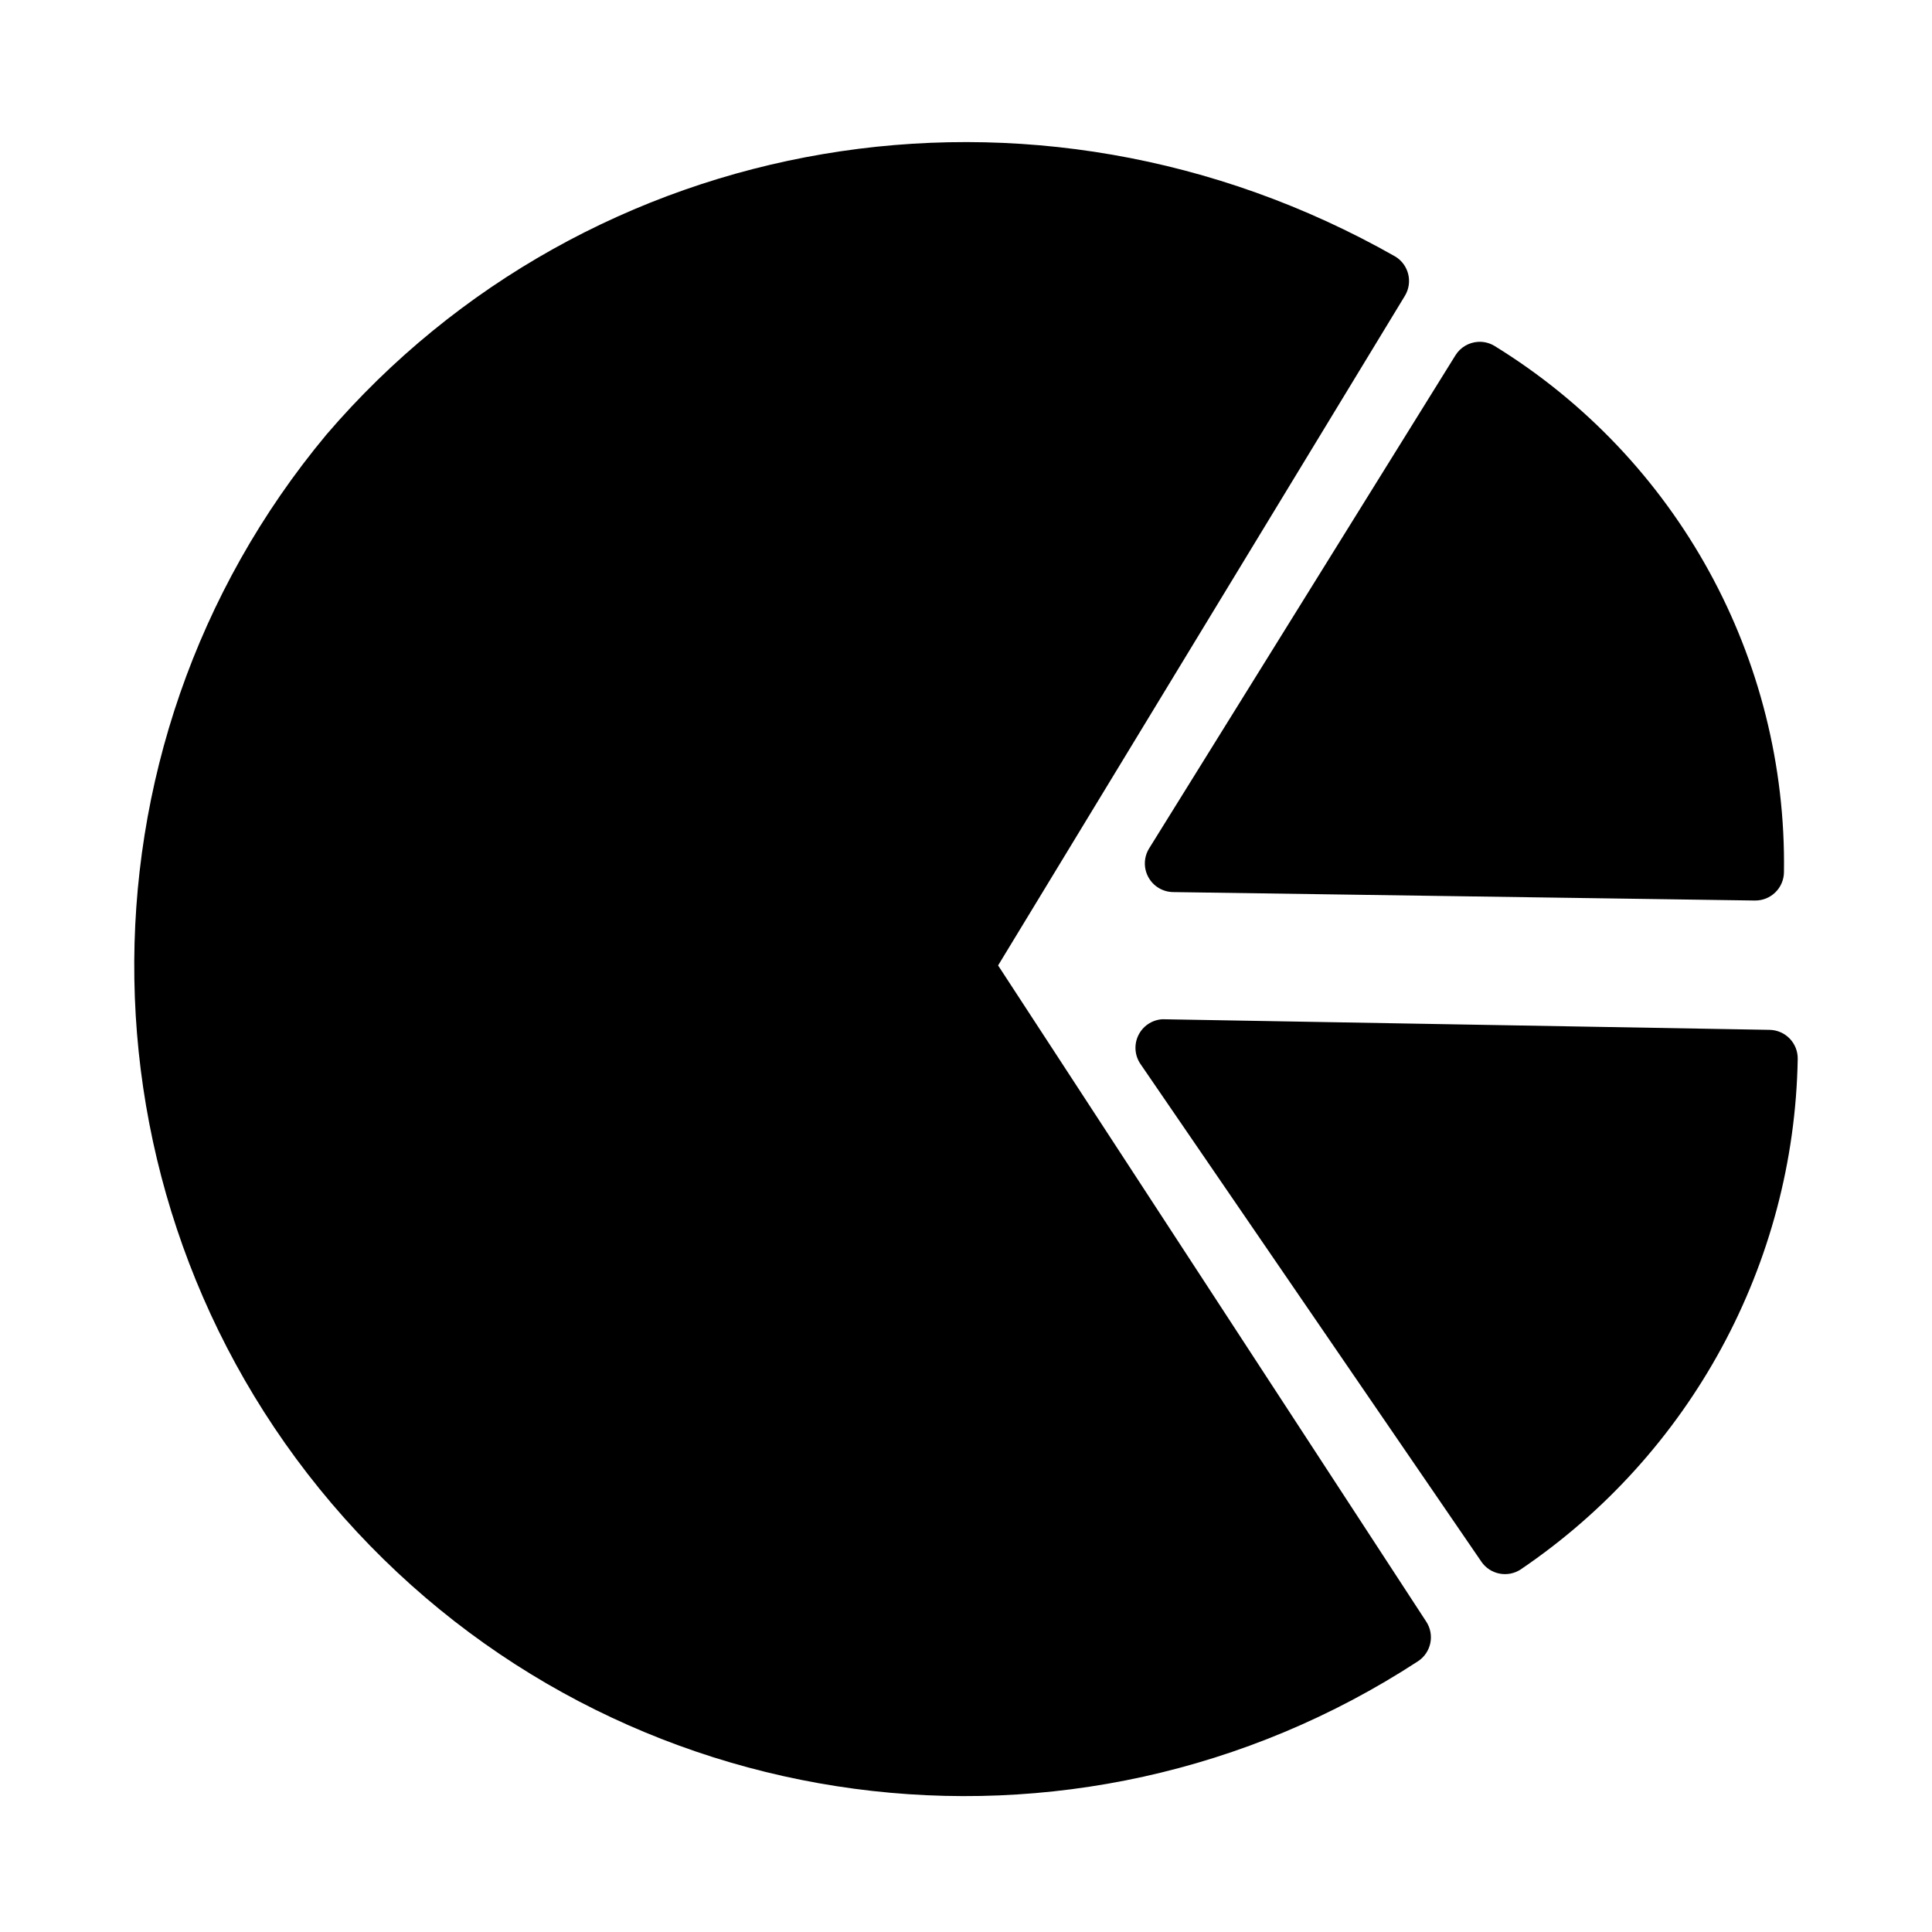
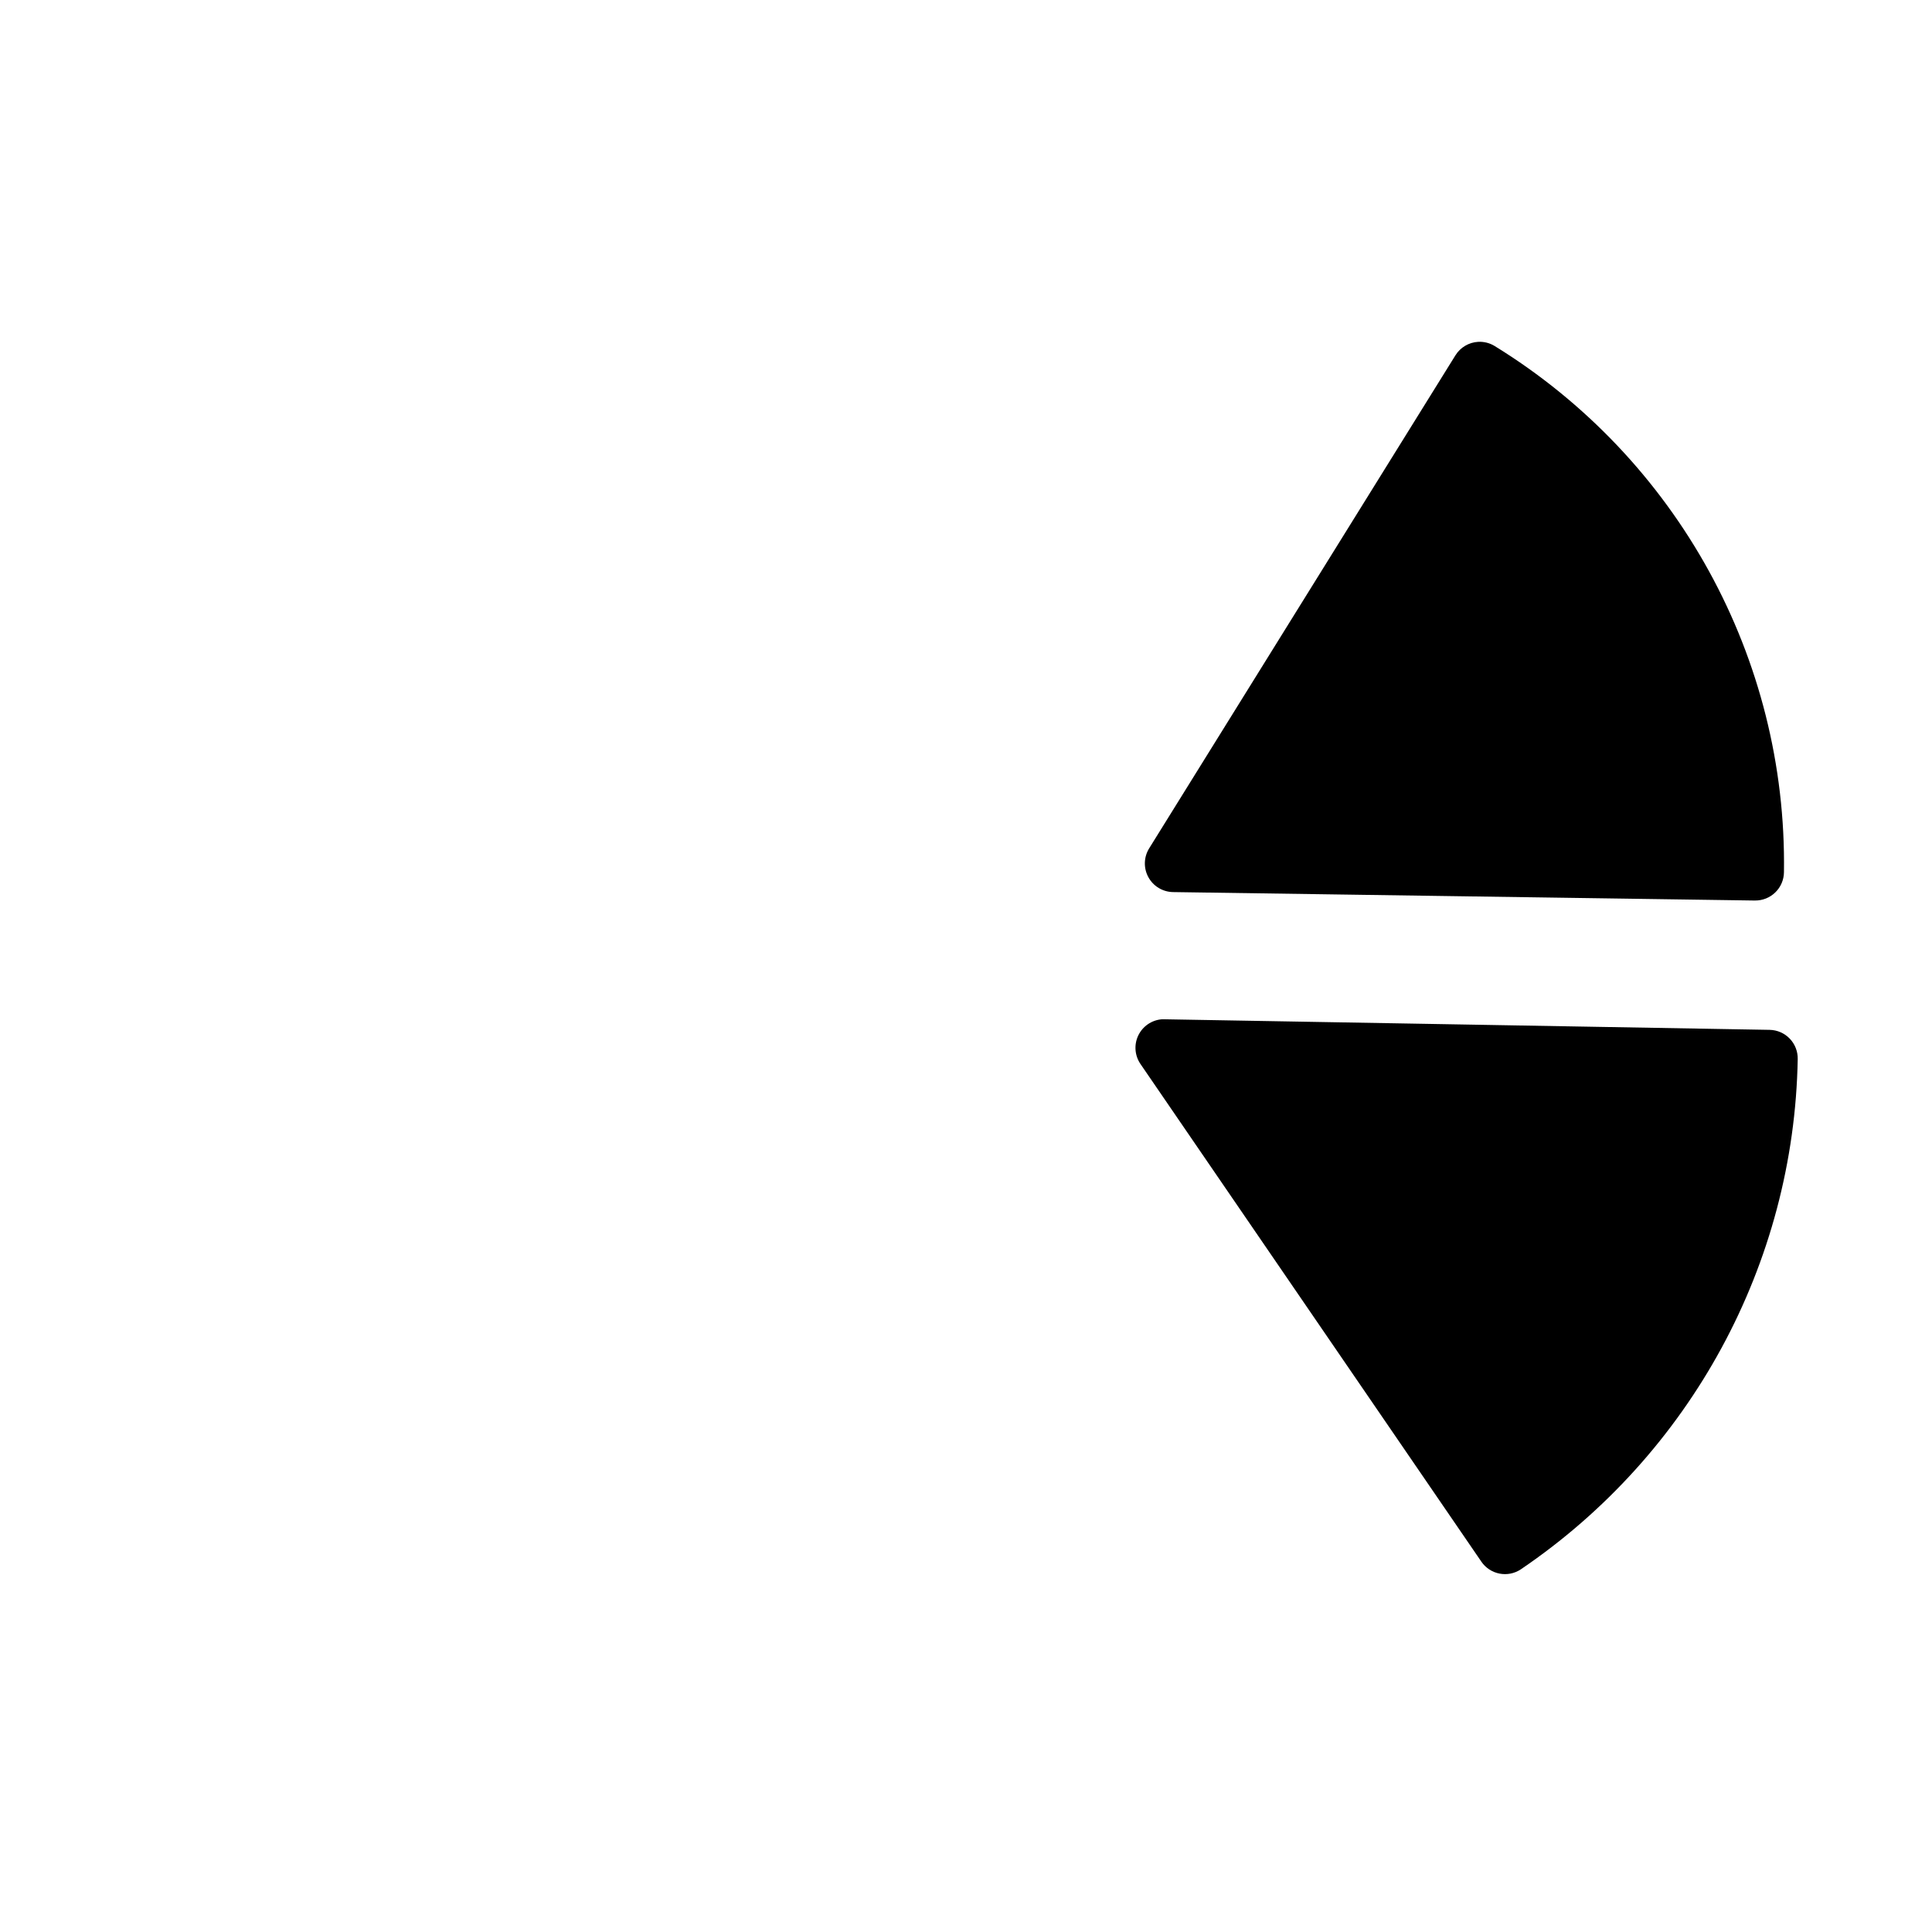
<svg xmlns="http://www.w3.org/2000/svg" fill="#000000" width="800px" height="800px" version="1.1" viewBox="144 144 512 512">
  <g>
-     <path d="m230.55 259.12c-69.691 83.602-67.703 205.79 4.637 287.11 72.34 81.32 193.44 97.5 284.59 38.02 3.512-2.301 4.488-7.016 2.18-10.52l-113.45-173.88 107.8-177.45c2.172-3.578 1.039-8.238-2.535-10.414-95.977-54.496-213.96-33.641-283.23 47.145z" />
    <path d="m535.74 234.59c-2.481 0.137-4.738 1.473-6.043 3.586l-81.148 130.63v0.004c-1.449 2.32-1.535 5.242-0.223 7.644 1.309 2.406 3.812 3.914 6.547 3.957l154.22 2.238v-0.004c2.016 0.023 3.957-0.754 5.394-2.164 1.441-1.406 2.262-3.332 2.281-5.348 0.824-56.664-28.293-109.64-76.66-139.43-1.309-0.805-2.836-1.195-4.371-1.113z" />
    <path d="m451.91 414.12c-2.707 0.211-5.094 1.852-6.262 4.301-1.168 2.449-0.938 5.336 0.602 7.57l90.336 131.88h-0.004c2.352 3.418 7.012 4.316 10.461 2.016 45.023-30.543 72.418-80.973 73.371-135.23 0.039-2.016-0.723-3.961-2.121-5.414-1.398-1.449-3.316-2.285-5.332-2.32l-160.27-2.801c-0.262-0.012-0.523-0.012-0.785 0z" />
  </g>
</svg>